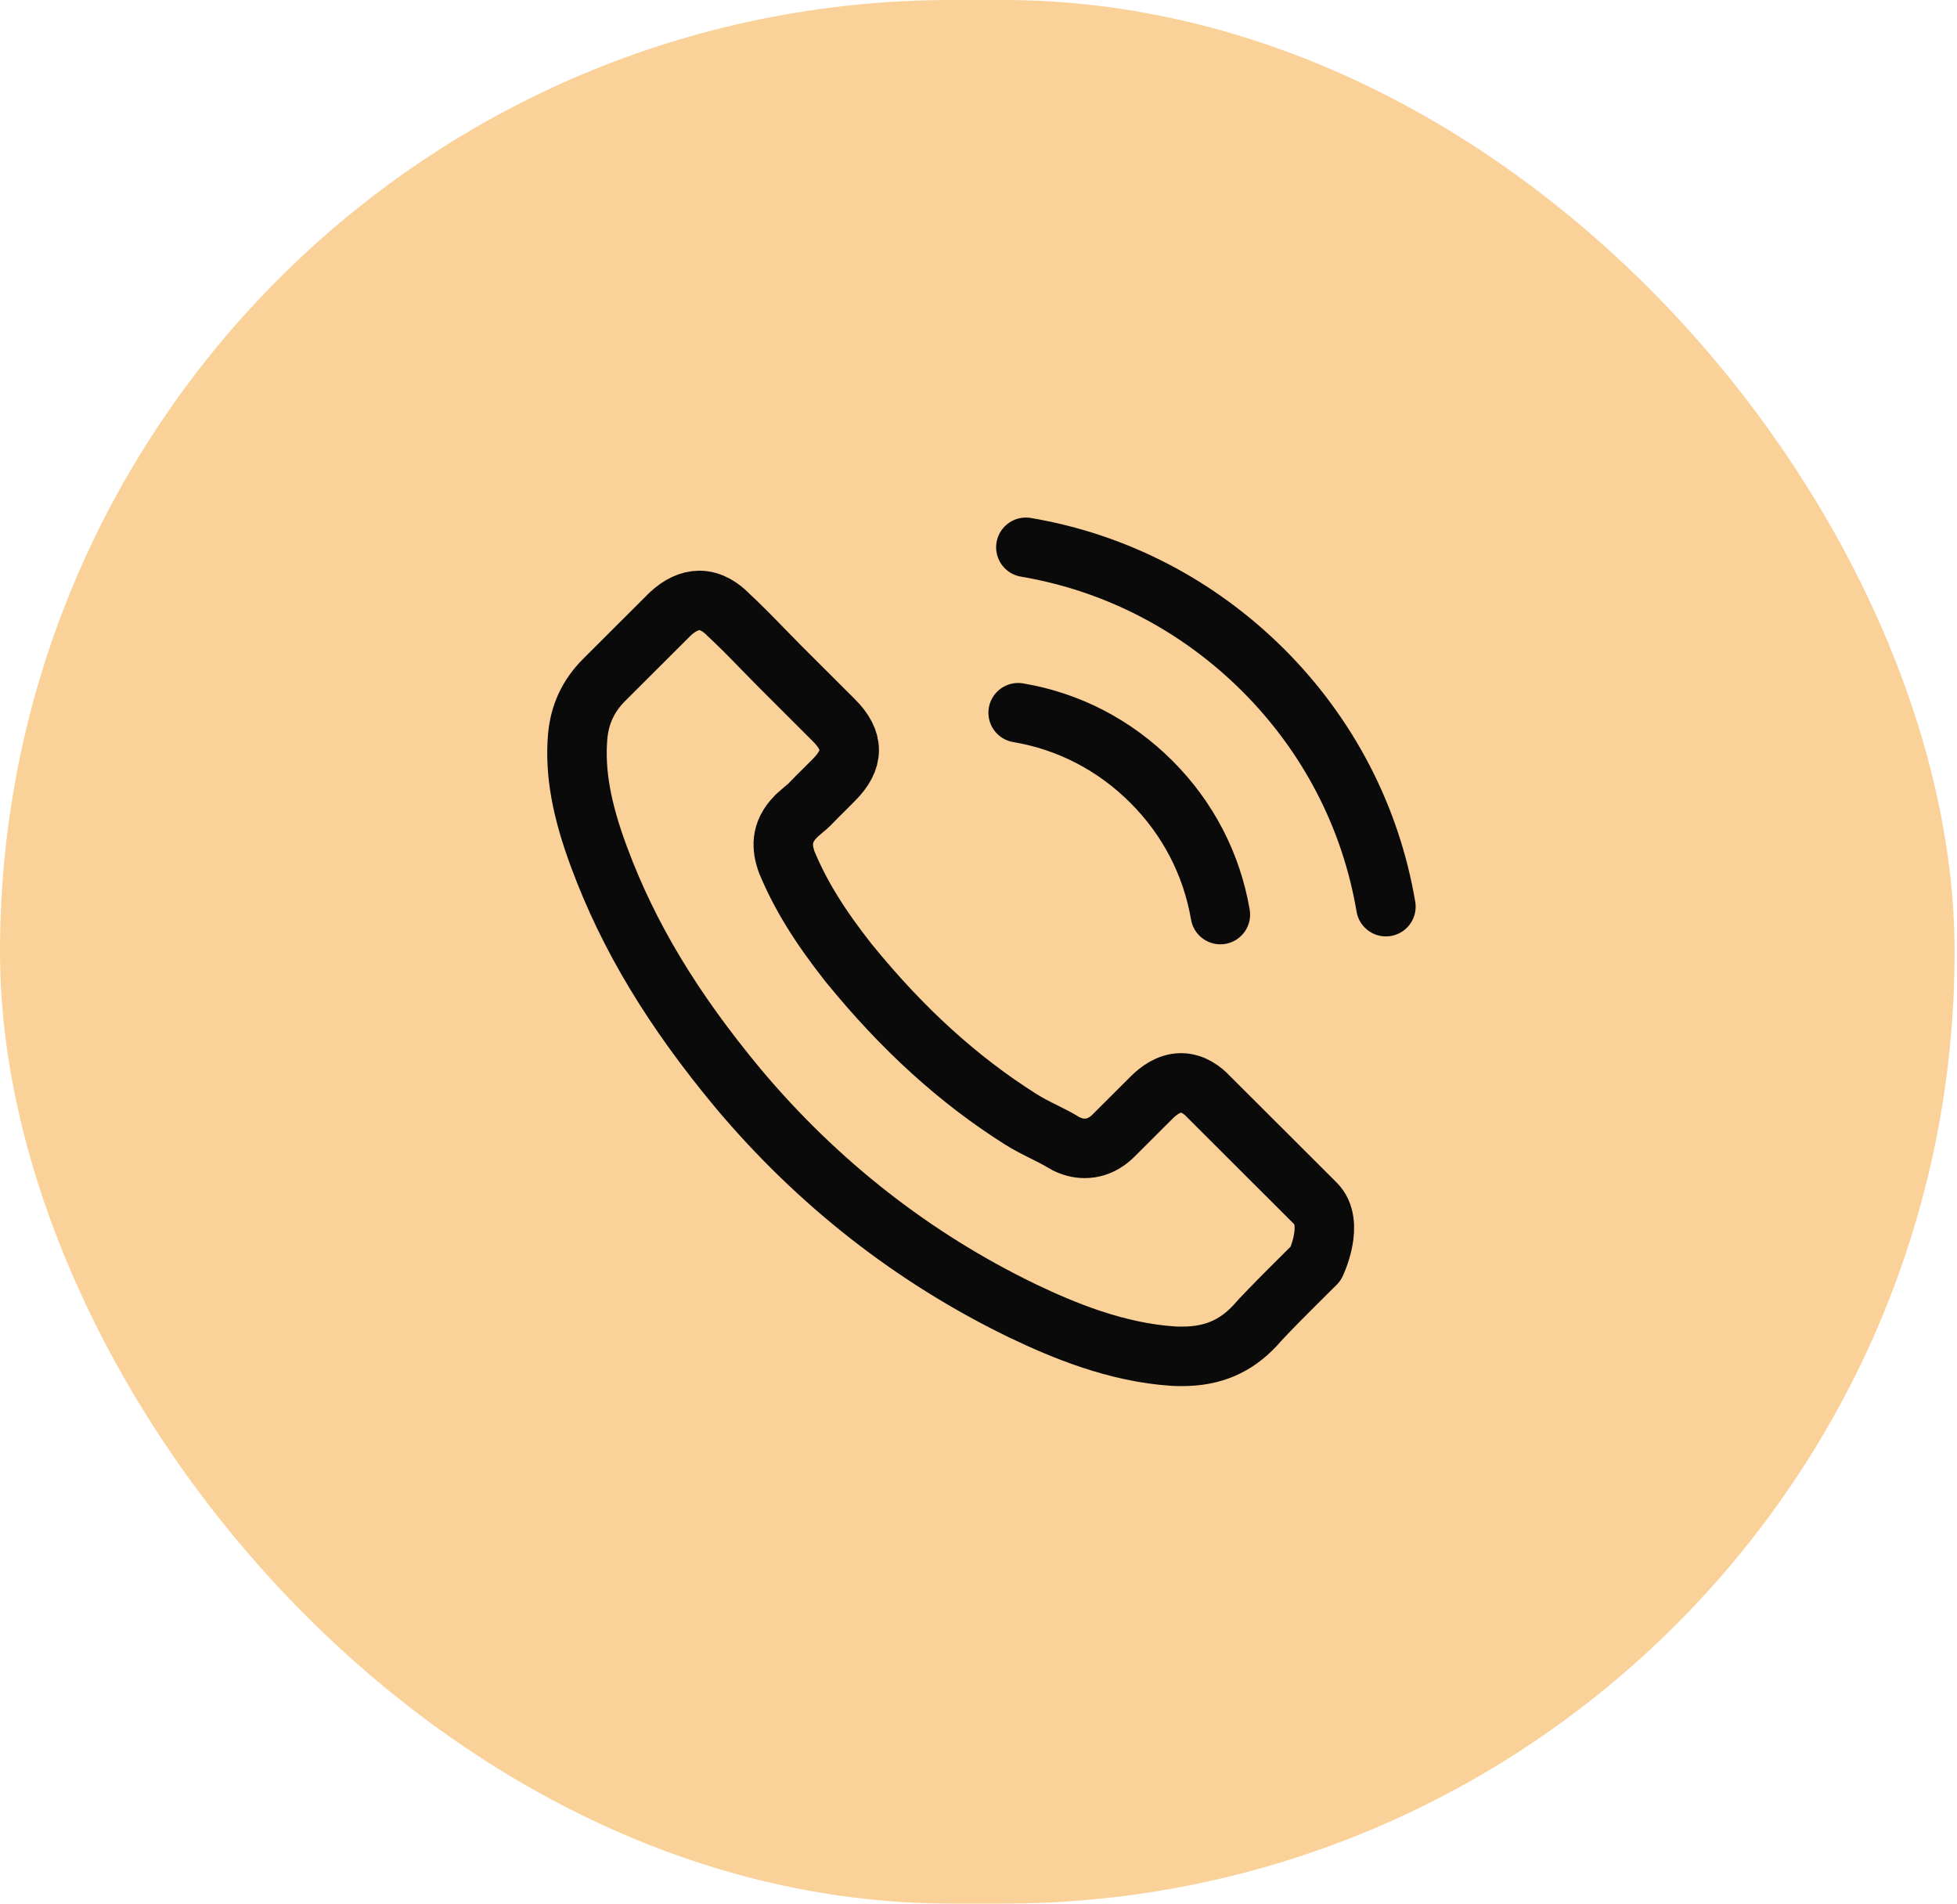
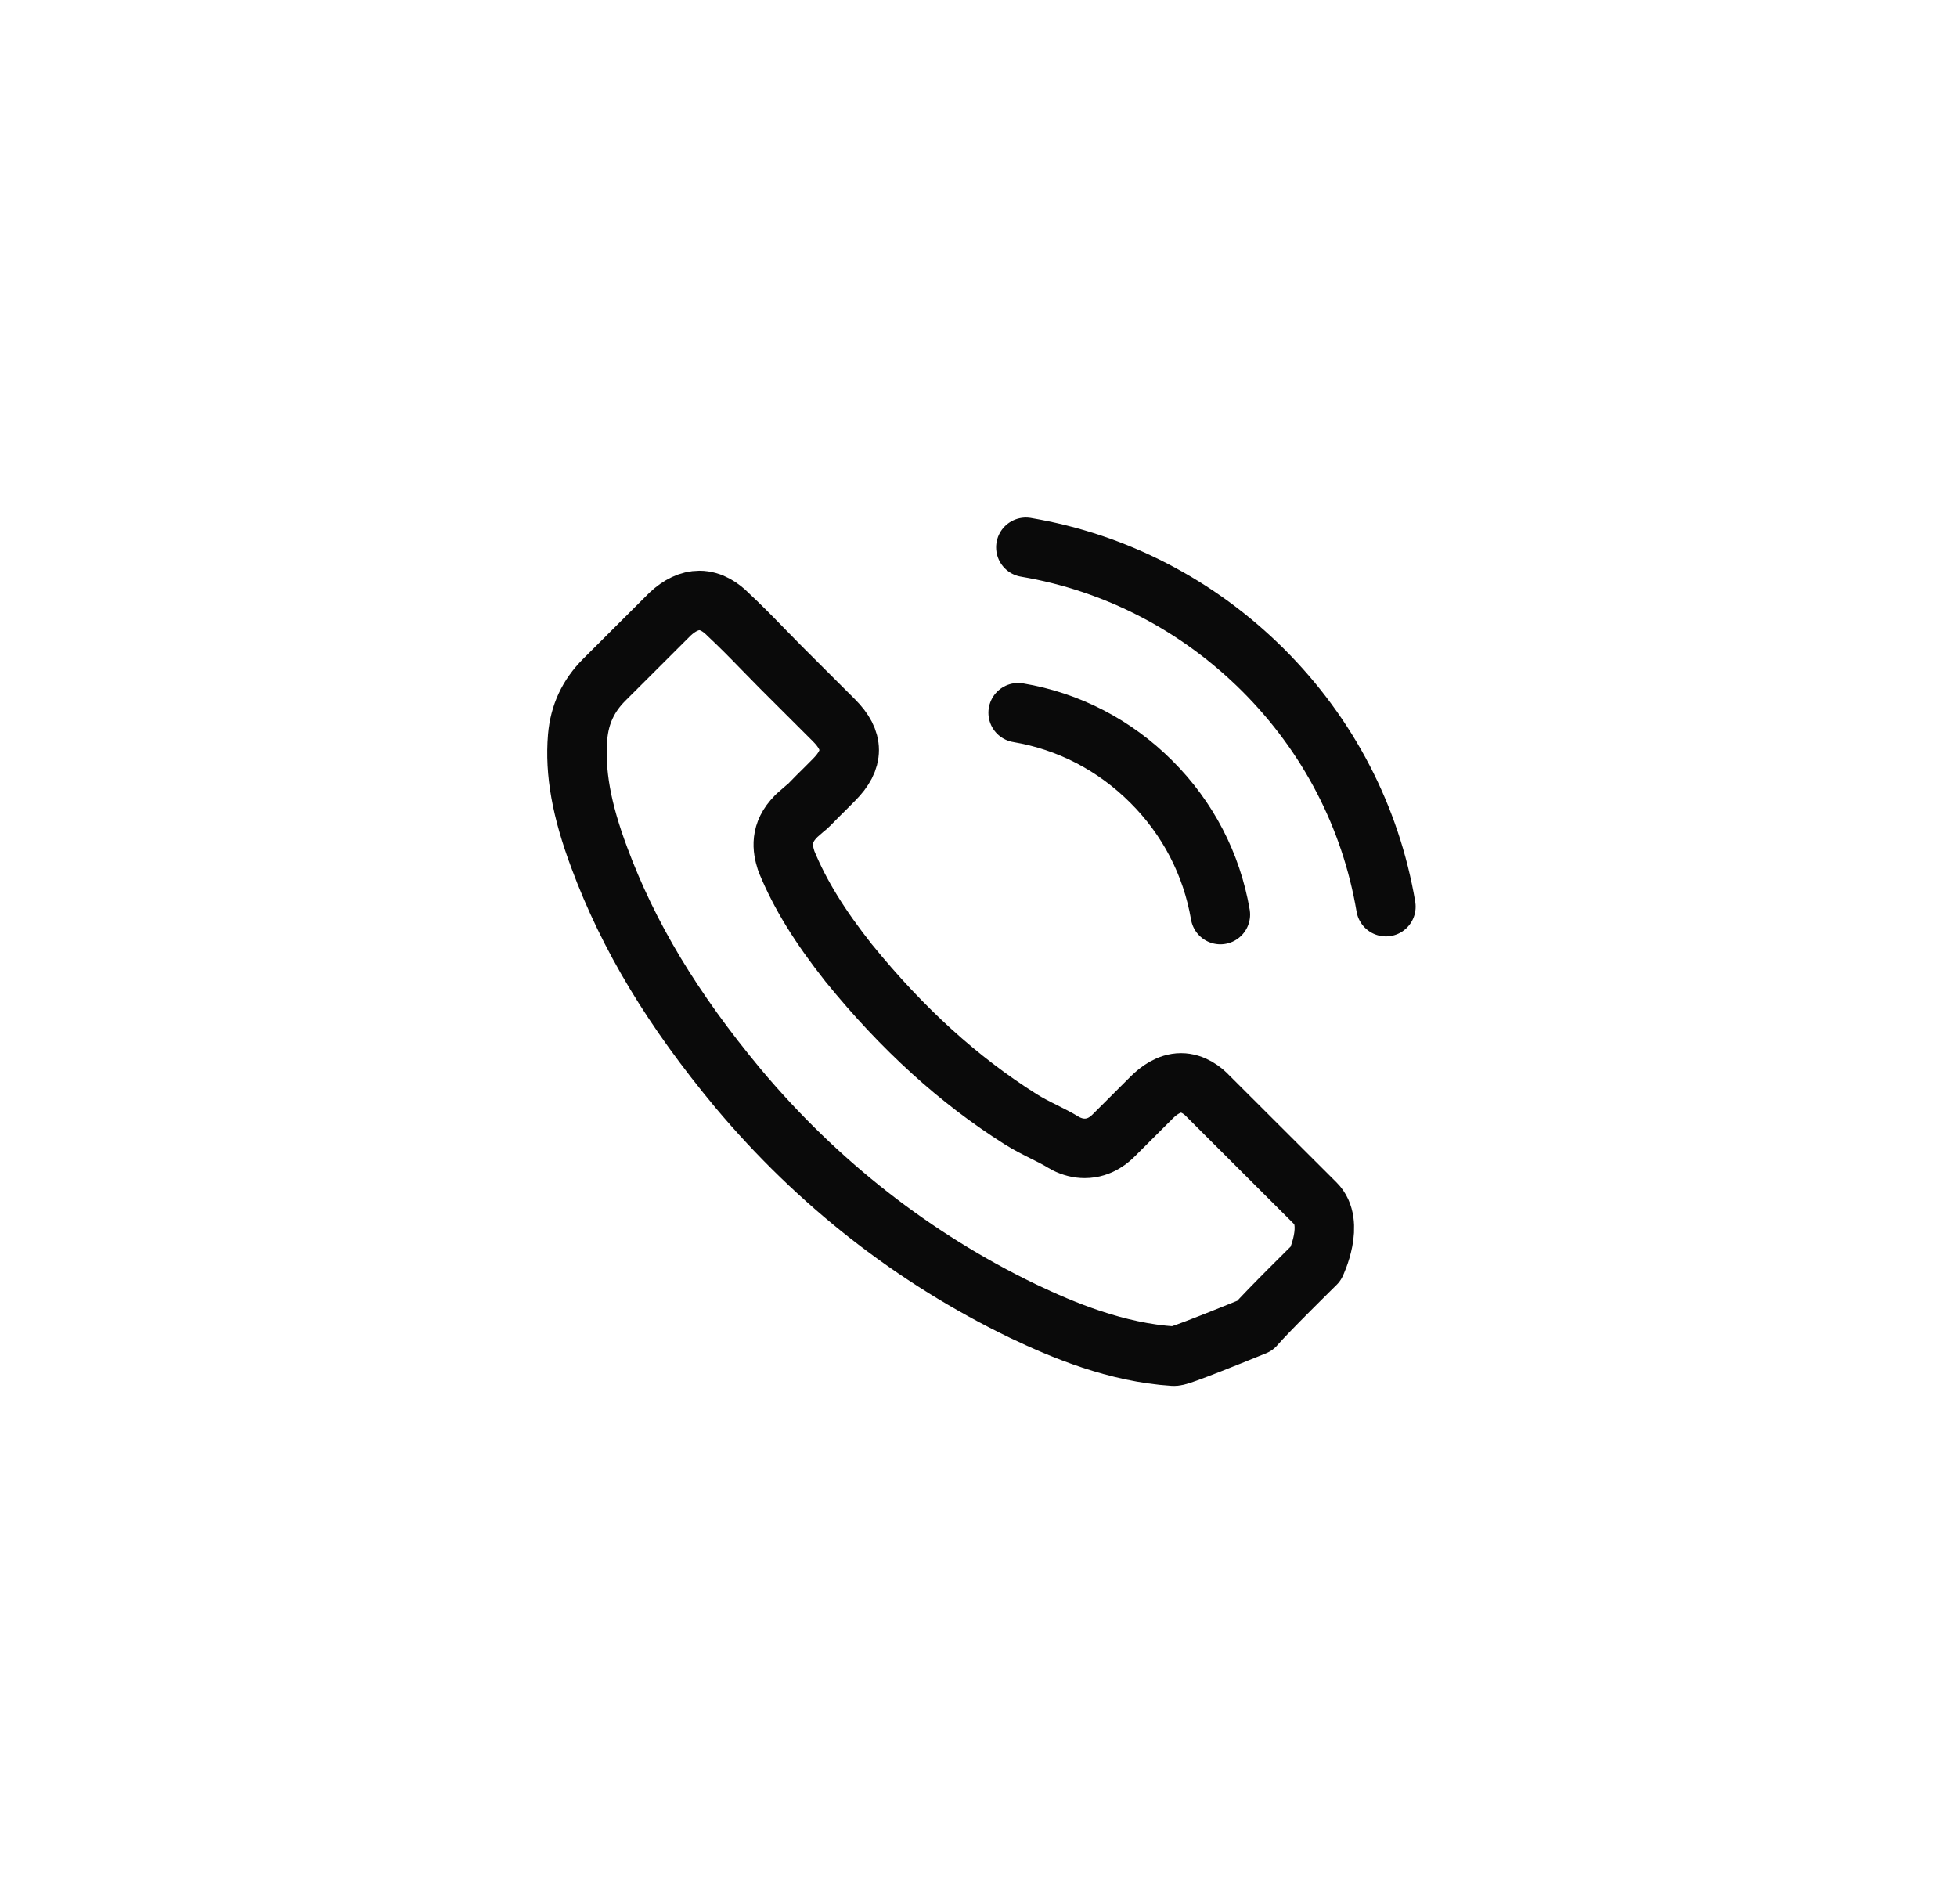
<svg xmlns="http://www.w3.org/2000/svg" width="73" height="71" viewBox="0 0 73 71" fill="none">
-   <rect width="72.91" height="71" rx="35.5" fill="#FAD198" />
-   <path d="M37.979 26.583C39.865 26.899 41.578 27.79 42.945 29.155C44.313 30.519 45.198 32.229 45.522 34.111M38.267 20.413C41.621 20.98 44.68 22.568 47.113 24.988C49.545 27.416 51.129 30.469 51.697 33.816M49.078 47.133C49.078 47.133 47.257 48.922 46.81 49.446C46.083 50.222 45.227 50.588 44.104 50.588C43.996 50.588 43.881 50.588 43.773 50.581C41.635 50.444 39.649 49.611 38.159 48.9C34.085 46.932 30.508 44.138 27.535 40.597C25.081 37.645 23.44 34.915 22.353 31.985C21.684 30.196 21.439 28.803 21.547 27.488C21.619 26.648 21.943 25.951 22.54 25.355L24.995 22.905C25.347 22.575 25.722 22.395 26.089 22.395C26.542 22.395 26.909 22.669 27.14 22.898C27.147 22.905 27.154 22.913 27.161 22.92C27.6 23.329 28.018 23.753 28.457 24.206C28.68 24.436 28.91 24.665 29.14 24.902L31.105 26.863C31.868 27.625 31.868 28.328 31.105 29.09C30.897 29.298 30.695 29.506 30.486 29.708C29.882 30.325 30.357 29.851 29.73 30.412C29.716 30.426 29.702 30.433 29.695 30.448C29.076 31.065 29.191 31.669 29.32 32.078C29.327 32.1 29.335 32.121 29.342 32.143C29.853 33.378 30.573 34.542 31.667 35.928L31.674 35.935C33.66 38.377 35.755 40.281 38.065 41.739C38.36 41.926 38.663 42.077 38.95 42.22C39.21 42.349 39.454 42.472 39.663 42.601C39.692 42.615 39.721 42.637 39.749 42.651C39.994 42.773 40.224 42.831 40.462 42.831C41.059 42.831 41.434 42.457 41.556 42.335L42.967 40.927C43.212 40.683 43.6 40.389 44.054 40.389C44.5 40.389 44.867 40.669 45.09 40.913C45.097 40.92 45.097 40.92 45.105 40.927L49.07 44.885C49.812 45.618 49.078 47.133 49.078 47.133Z" stroke="#0A0A0A" stroke-width="2.219" stroke-linecap="round" stroke-linejoin="round" />
+   <path d="M37.979 26.583C39.865 26.899 41.578 27.79 42.945 29.155C44.313 30.519 45.198 32.229 45.522 34.111M38.267 20.413C41.621 20.98 44.68 22.568 47.113 24.988C49.545 27.416 51.129 30.469 51.697 33.816M49.078 47.133C49.078 47.133 47.257 48.922 46.81 49.446C43.996 50.588 43.881 50.588 43.773 50.581C41.635 50.444 39.649 49.611 38.159 48.9C34.085 46.932 30.508 44.138 27.535 40.597C25.081 37.645 23.44 34.915 22.353 31.985C21.684 30.196 21.439 28.803 21.547 27.488C21.619 26.648 21.943 25.951 22.54 25.355L24.995 22.905C25.347 22.575 25.722 22.395 26.089 22.395C26.542 22.395 26.909 22.669 27.14 22.898C27.147 22.905 27.154 22.913 27.161 22.92C27.6 23.329 28.018 23.753 28.457 24.206C28.68 24.436 28.91 24.665 29.14 24.902L31.105 26.863C31.868 27.625 31.868 28.328 31.105 29.09C30.897 29.298 30.695 29.506 30.486 29.708C29.882 30.325 30.357 29.851 29.73 30.412C29.716 30.426 29.702 30.433 29.695 30.448C29.076 31.065 29.191 31.669 29.32 32.078C29.327 32.1 29.335 32.121 29.342 32.143C29.853 33.378 30.573 34.542 31.667 35.928L31.674 35.935C33.66 38.377 35.755 40.281 38.065 41.739C38.36 41.926 38.663 42.077 38.95 42.22C39.21 42.349 39.454 42.472 39.663 42.601C39.692 42.615 39.721 42.637 39.749 42.651C39.994 42.773 40.224 42.831 40.462 42.831C41.059 42.831 41.434 42.457 41.556 42.335L42.967 40.927C43.212 40.683 43.6 40.389 44.054 40.389C44.5 40.389 44.867 40.669 45.09 40.913C45.097 40.92 45.097 40.92 45.105 40.927L49.07 44.885C49.812 45.618 49.078 47.133 49.078 47.133Z" stroke="#0A0A0A" stroke-width="2.219" stroke-linecap="round" stroke-linejoin="round" />
</svg>